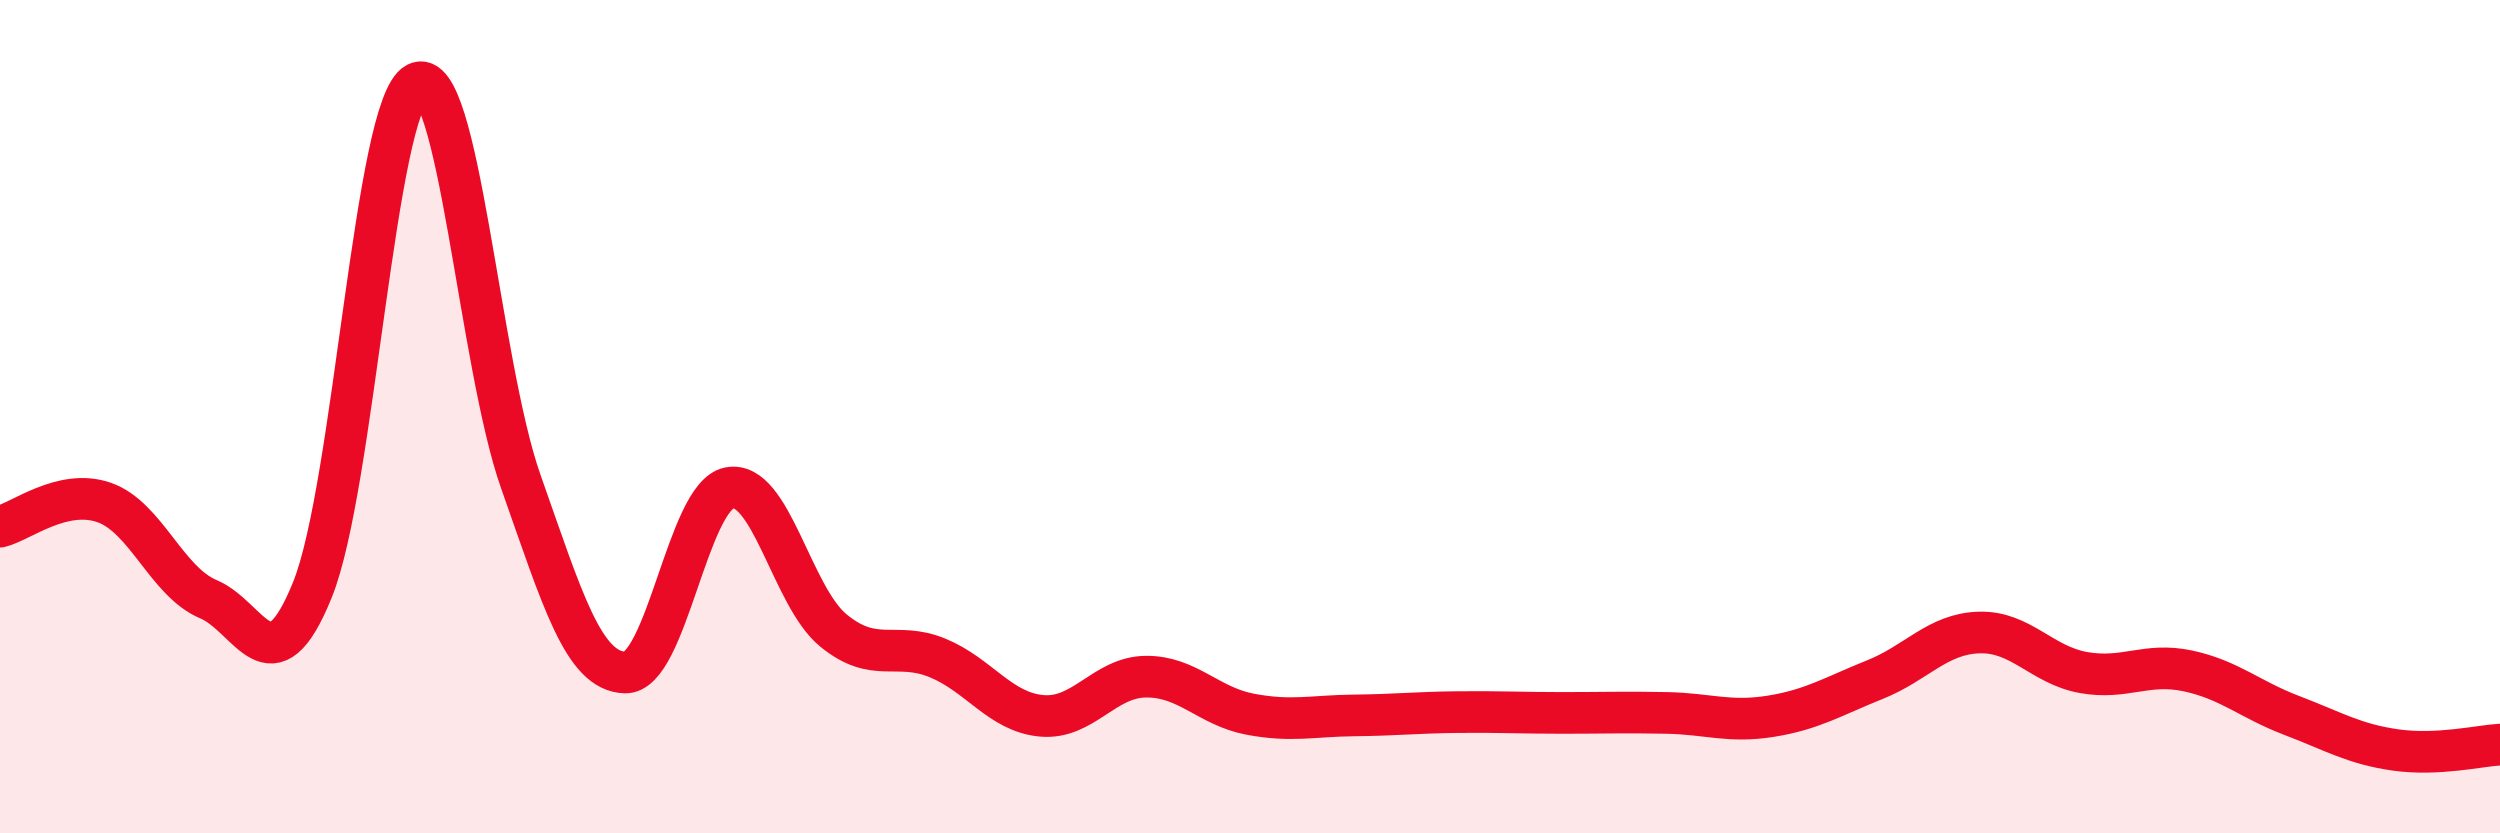
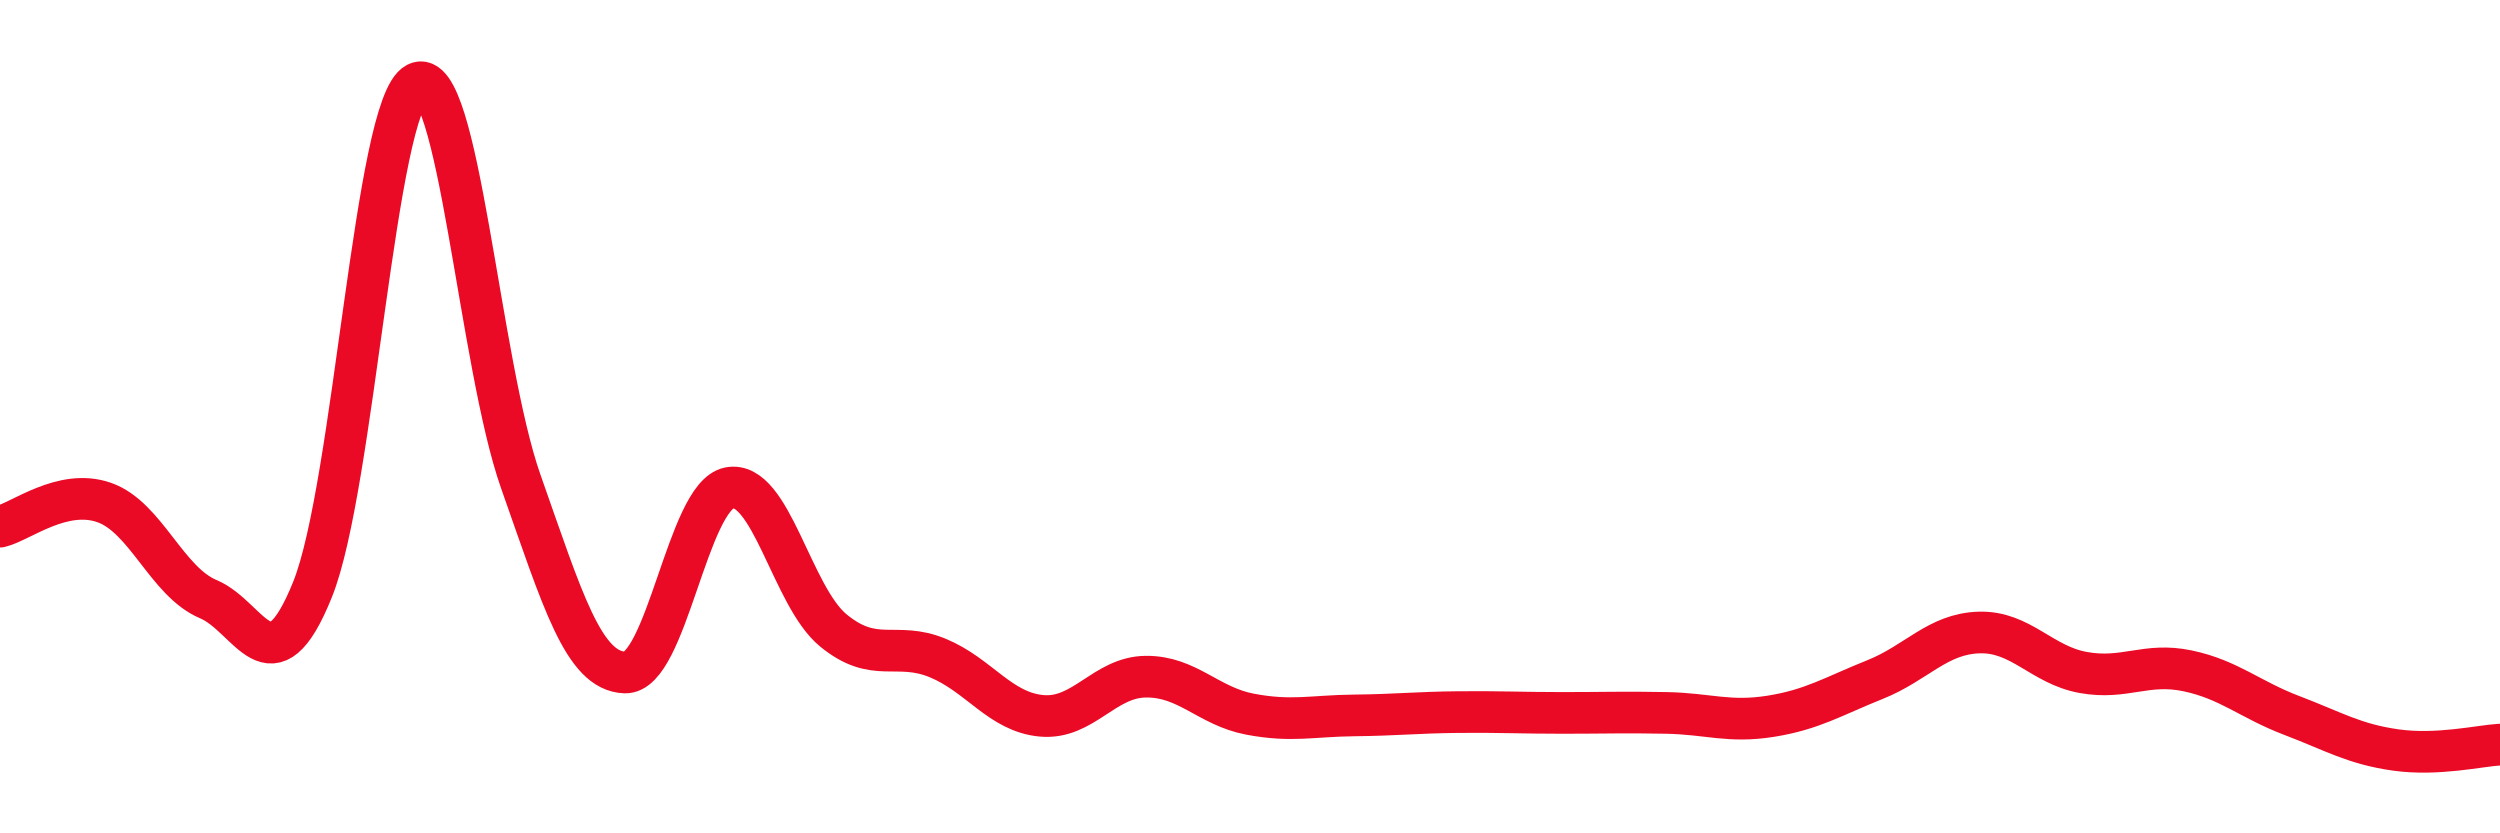
<svg xmlns="http://www.w3.org/2000/svg" width="60" height="20" viewBox="0 0 60 20">
-   <path d="M 0,12.64 C 0.5,12.52 1.5,11.71 2.5,12.06 C 3.5,12.41 4,13.96 5,14.38 C 6,14.8 6.5,16.63 7.5,14.15 C 8.5,11.67 9,2.52 10,2 C 11,1.48 11.5,8.73 12.5,11.56 C 13.5,14.39 14,16.11 15,16.14 C 16,16.17 16.5,11.91 17.5,11.71 C 18.5,11.51 19,14.31 20,15.13 C 21,15.95 21.5,15.38 22.5,15.79 C 23.5,16.2 24,17.09 25,17.18 C 26,17.27 26.5,16.25 27.5,16.24 C 28.5,16.23 29,16.95 30,17.14 C 31,17.33 31.5,17.18 32.5,17.17 C 33.5,17.16 34,17.1 35,17.09 C 36,17.08 36.5,17.11 37.5,17.11 C 38.5,17.11 39,17.09 40,17.11 C 41,17.13 41.5,17.35 42.5,17.19 C 43.5,17.03 44,16.71 45,16.31 C 46,15.91 46.5,15.21 47.5,15.18 C 48.5,15.15 49,15.96 50,16.14 C 51,16.32 51.5,15.89 52.5,16.1 C 53.5,16.31 54,16.79 55,17.17 C 56,17.55 56.5,17.86 57.5,18 C 58.5,18.14 59.5,17.9 60,17.87L60 20L0 20Z" fill="#EB0A25" opacity="0.1" stroke-linecap="round" stroke-linejoin="round" />
  <path d="M 0,12.64 C 0.5,12.52 1.5,11.71 2.5,12.06 C 3.5,12.41 4,13.96 5,14.38 C 6,14.8 6.5,16.63 7.5,14.15 C 8.5,11.67 9,2.52 10,2 C 11,1.48 11.5,8.73 12.5,11.56 C 13.5,14.39 14,16.11 15,16.14 C 16,16.17 16.5,11.91 17.5,11.71 C 18.5,11.51 19,14.31 20,15.13 C 21,15.95 21.5,15.38 22.5,15.79 C 23.5,16.2 24,17.09 25,17.18 C 26,17.27 26.5,16.25 27.5,16.24 C 28.5,16.23 29,16.95 30,17.14 C 31,17.33 31.5,17.18 32.5,17.17 C 33.5,17.16 34,17.1 35,17.09 C 36,17.08 36.5,17.11 37.5,17.11 C 38.5,17.11 39,17.09 40,17.11 C 41,17.13 41.5,17.35 42.5,17.19 C 43.5,17.03 44,16.71 45,16.31 C 46,15.91 46.5,15.21 47.5,15.18 C 48.5,15.15 49,15.96 50,16.14 C 51,16.32 51.5,15.89 52.5,16.1 C 53.5,16.31 54,16.79 55,17.17 C 56,17.55 56.5,17.86 57.5,18 C 58.5,18.14 59.5,17.9 60,17.87" stroke="#EB0A25" stroke-width="1" fill="none" stroke-linecap="round" stroke-linejoin="round" />
</svg>